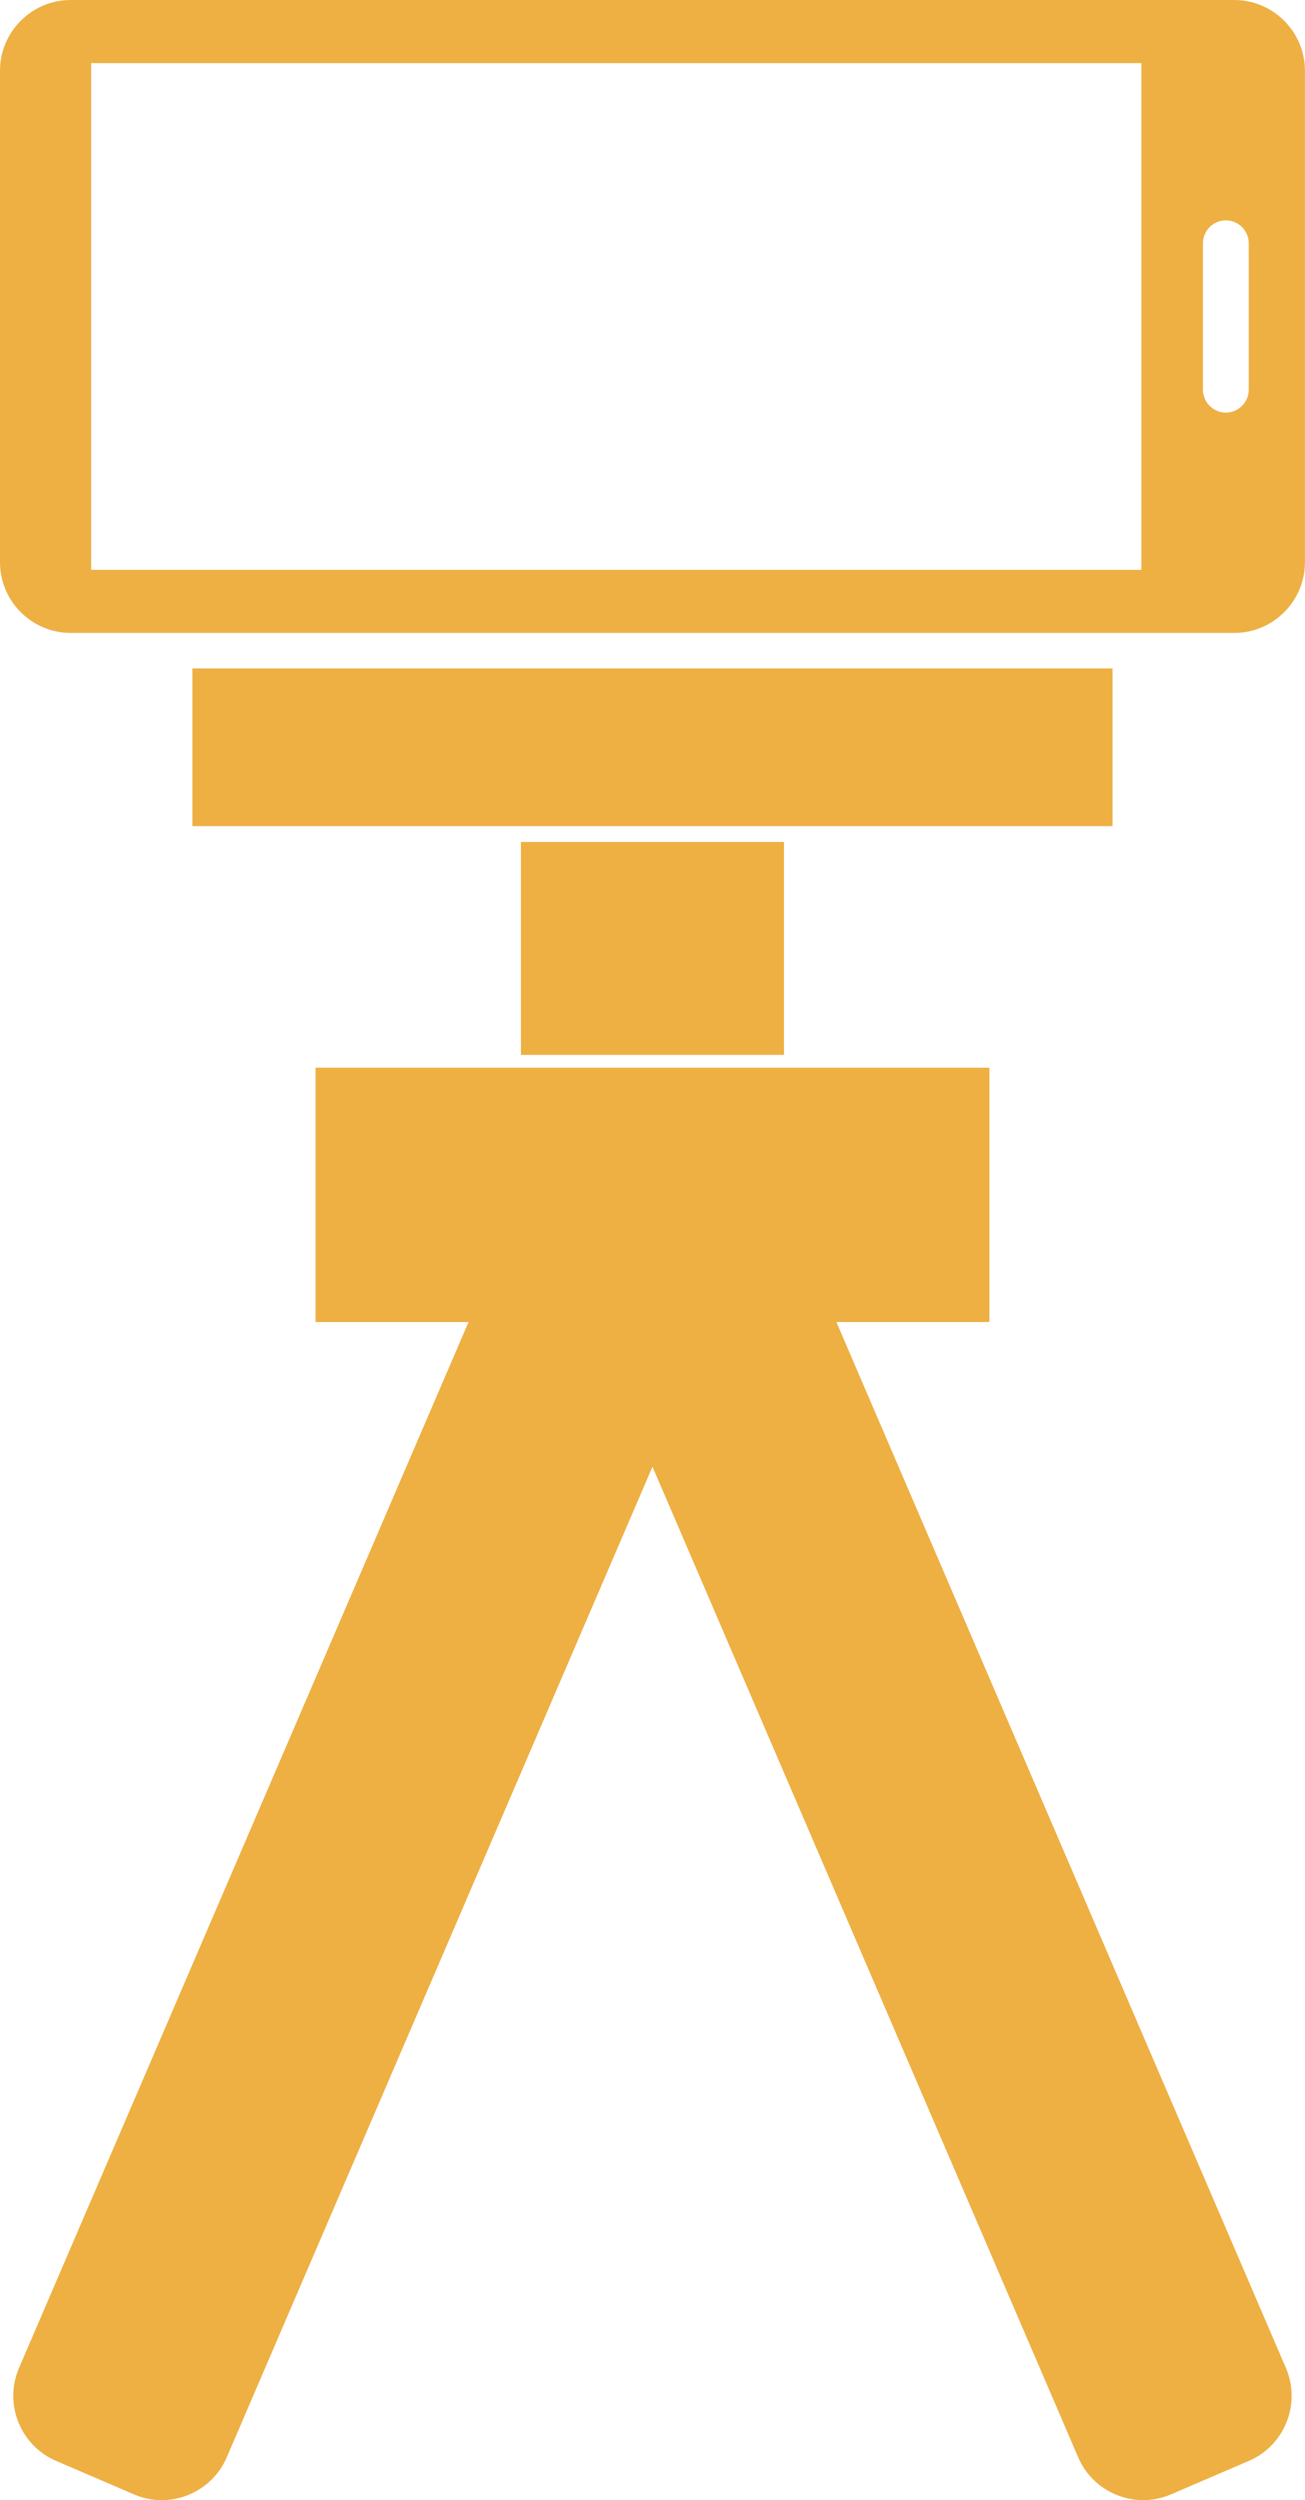
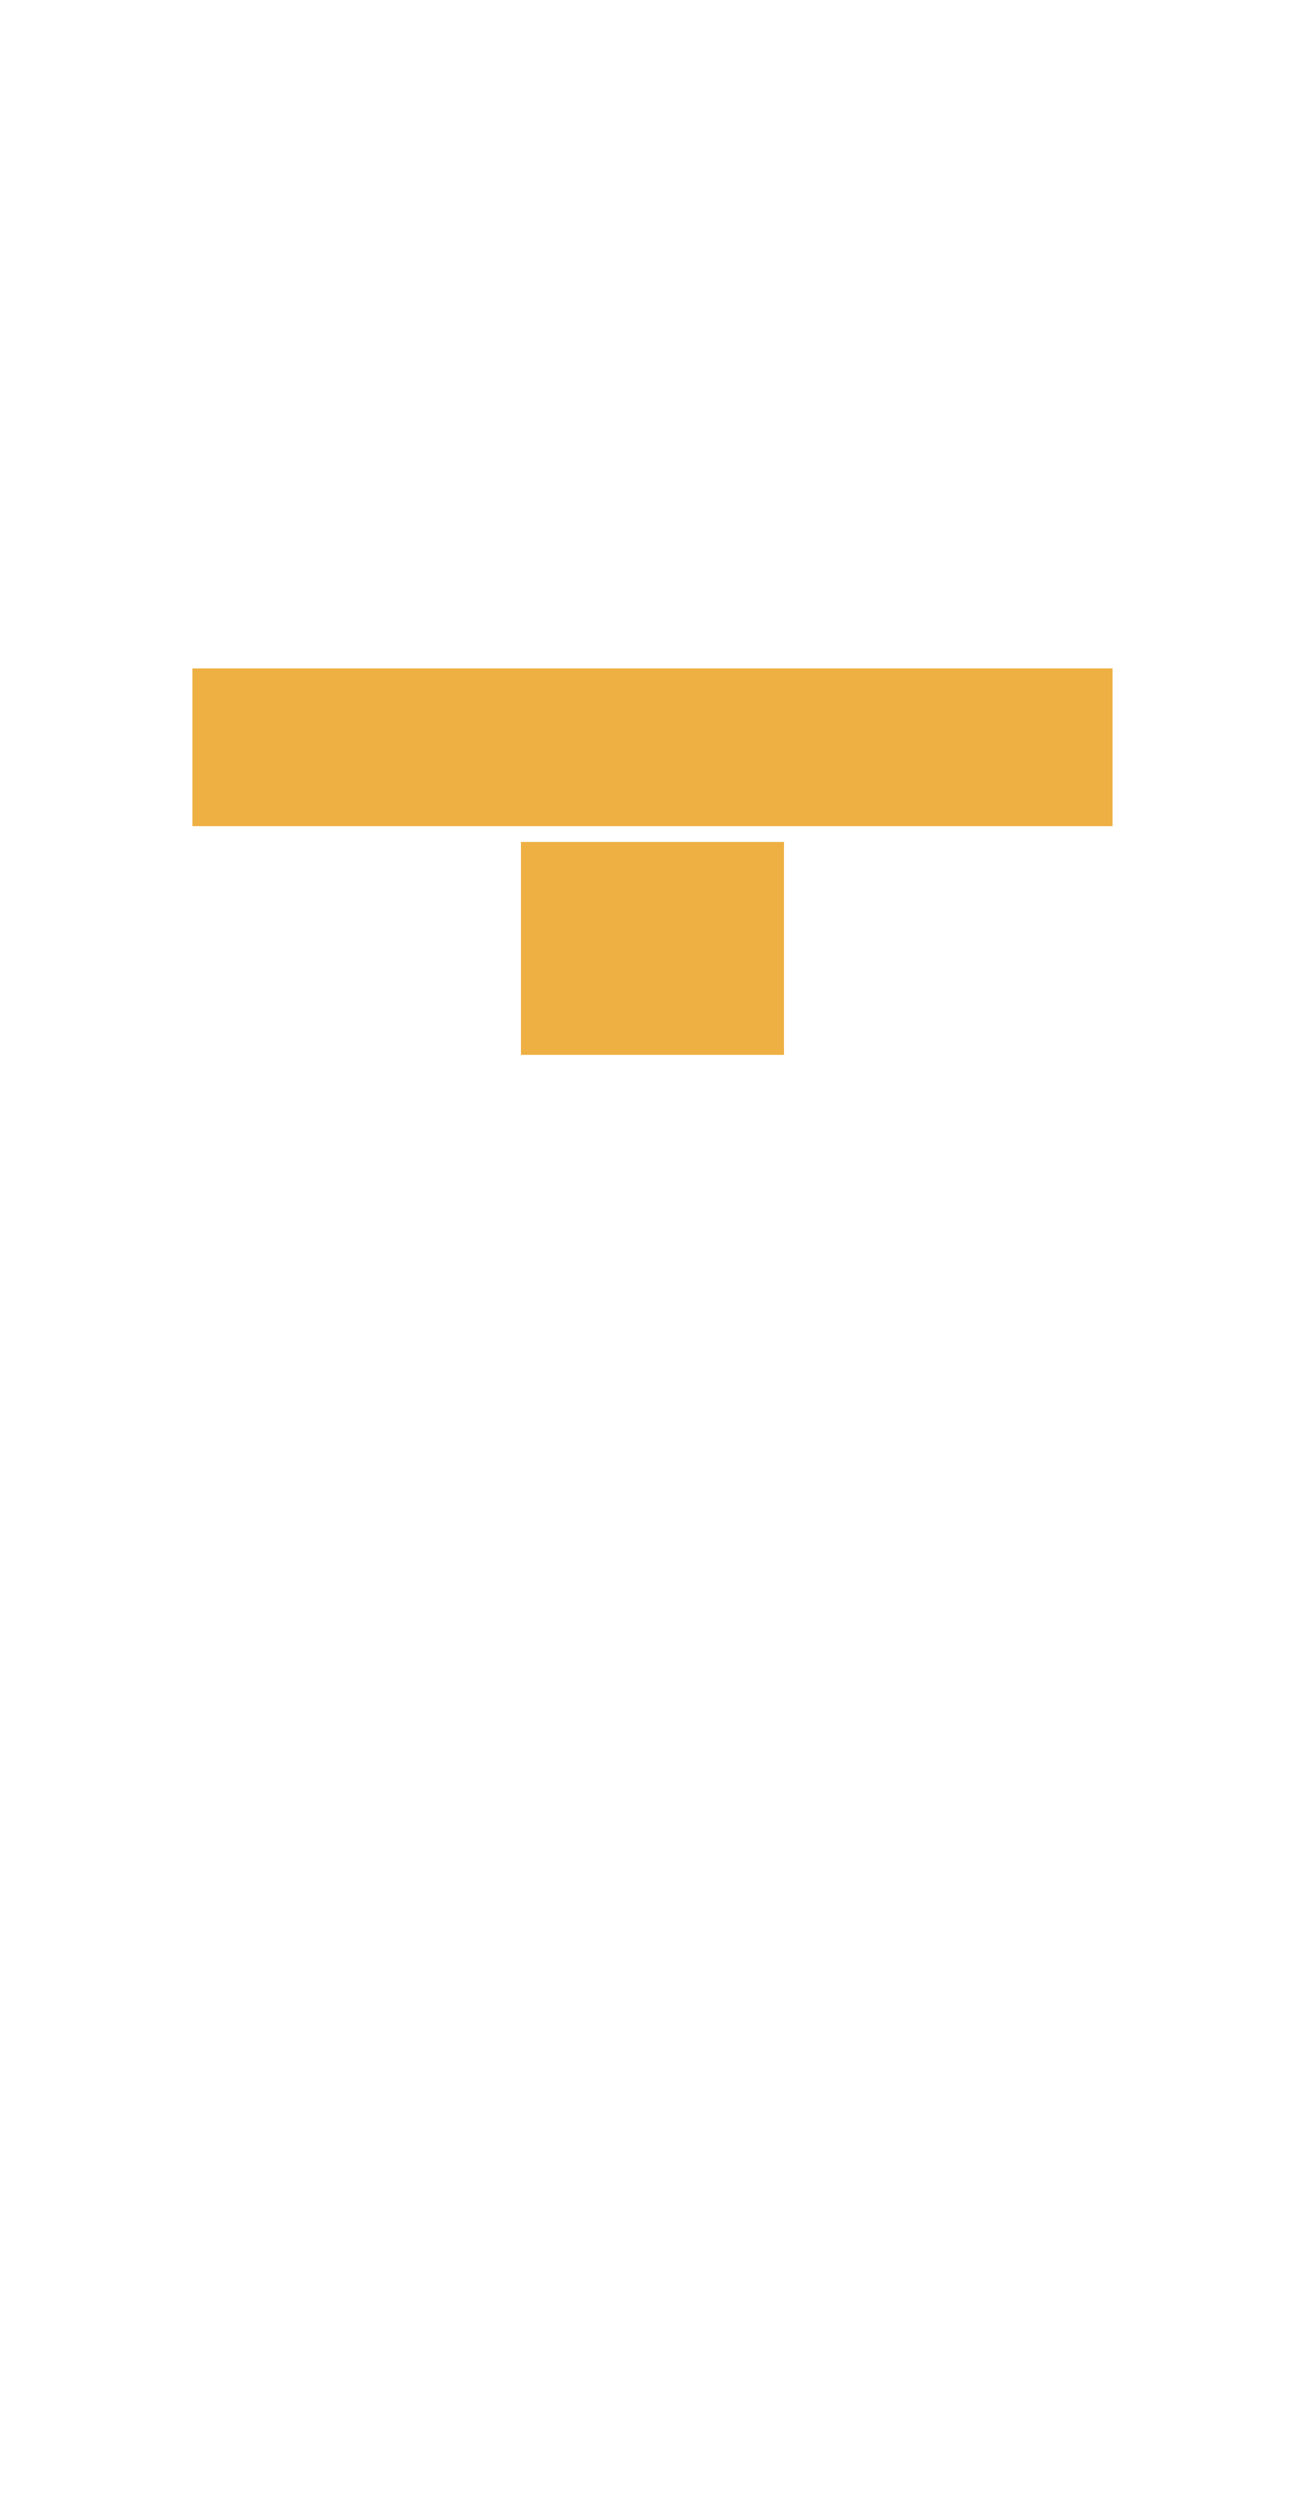
<svg xmlns="http://www.w3.org/2000/svg" fill="#eeb043" height="492.6" preserveAspectRatio="xMidYMid meet" version="1" viewBox="0.0 0.0 257.3 492.6" width="257.3" zoomAndPan="magnify">
  <defs>
    <clipPath id="a">
-       <path d="M 2 210 L 255 210 L 255 492.602 L 2 492.602 Z M 2 210" />
-     </clipPath>
+       </clipPath>
    <clipPath id="b">
-       <path d="M 0 0 L 257.289 0 L 257.289 125 L 0 125 Z M 0 0" />
-     </clipPath>
+       </clipPath>
  </defs>
  <g>
    <g clip-path="url(#a)" id="change1_4">
      <path d="M 164.91 260.484 L 195.074 260.484 L 195.074 210.367 L 62.211 210.367 L 62.211 260.484 L 92.375 260.484 L 3.742 466.578 C 0.719 473.605 3.996 481.832 11.027 484.855 L 26.418 491.473 C 33.445 494.5 41.672 491.219 44.695 484.191 L 128.645 288.988 L 212.59 484.191 C 215.613 491.219 223.84 494.5 230.867 491.473 L 246.258 484.855 C 253.289 481.832 256.566 473.605 253.543 466.578 L 164.91 260.484" />
    </g>
    <g id="change1_1">
      <path d="M 154.574 207.844 L 154.574 165.887 L 102.711 165.887 L 102.711 207.844 L 154.574 207.844" />
    </g>
    <g id="change1_2">
      <path d="M 219.355 131.699 L 37.934 131.699 L 37.934 162.781 L 219.355 162.781 L 219.355 131.699" />
    </g>
    <g clip-path="url(#b)" id="change1_3">
      <path d="M 246.207 76.777 C 246.207 79.262 244.176 81.297 241.691 81.297 C 239.207 81.297 237.176 79.262 237.176 76.777 L 237.176 47.934 C 237.176 45.449 239.207 43.418 241.691 43.418 C 244.176 43.418 246.207 45.449 246.207 47.934 Z M 225.035 112.277 L 17.973 112.277 L 17.973 12.438 L 225.035 12.438 Z M 243.371 0.004 L 13.914 0.004 C 6.262 0.004 0 6.266 0 13.918 L 0 110.797 C 0 118.445 6.262 124.707 13.914 124.707 L 243.371 124.707 C 251.023 124.707 257.285 118.445 257.285 110.797 L 257.285 13.918 C 257.285 6.266 251.023 0.004 243.371 0.004" />
    </g>
  </g>
</svg>